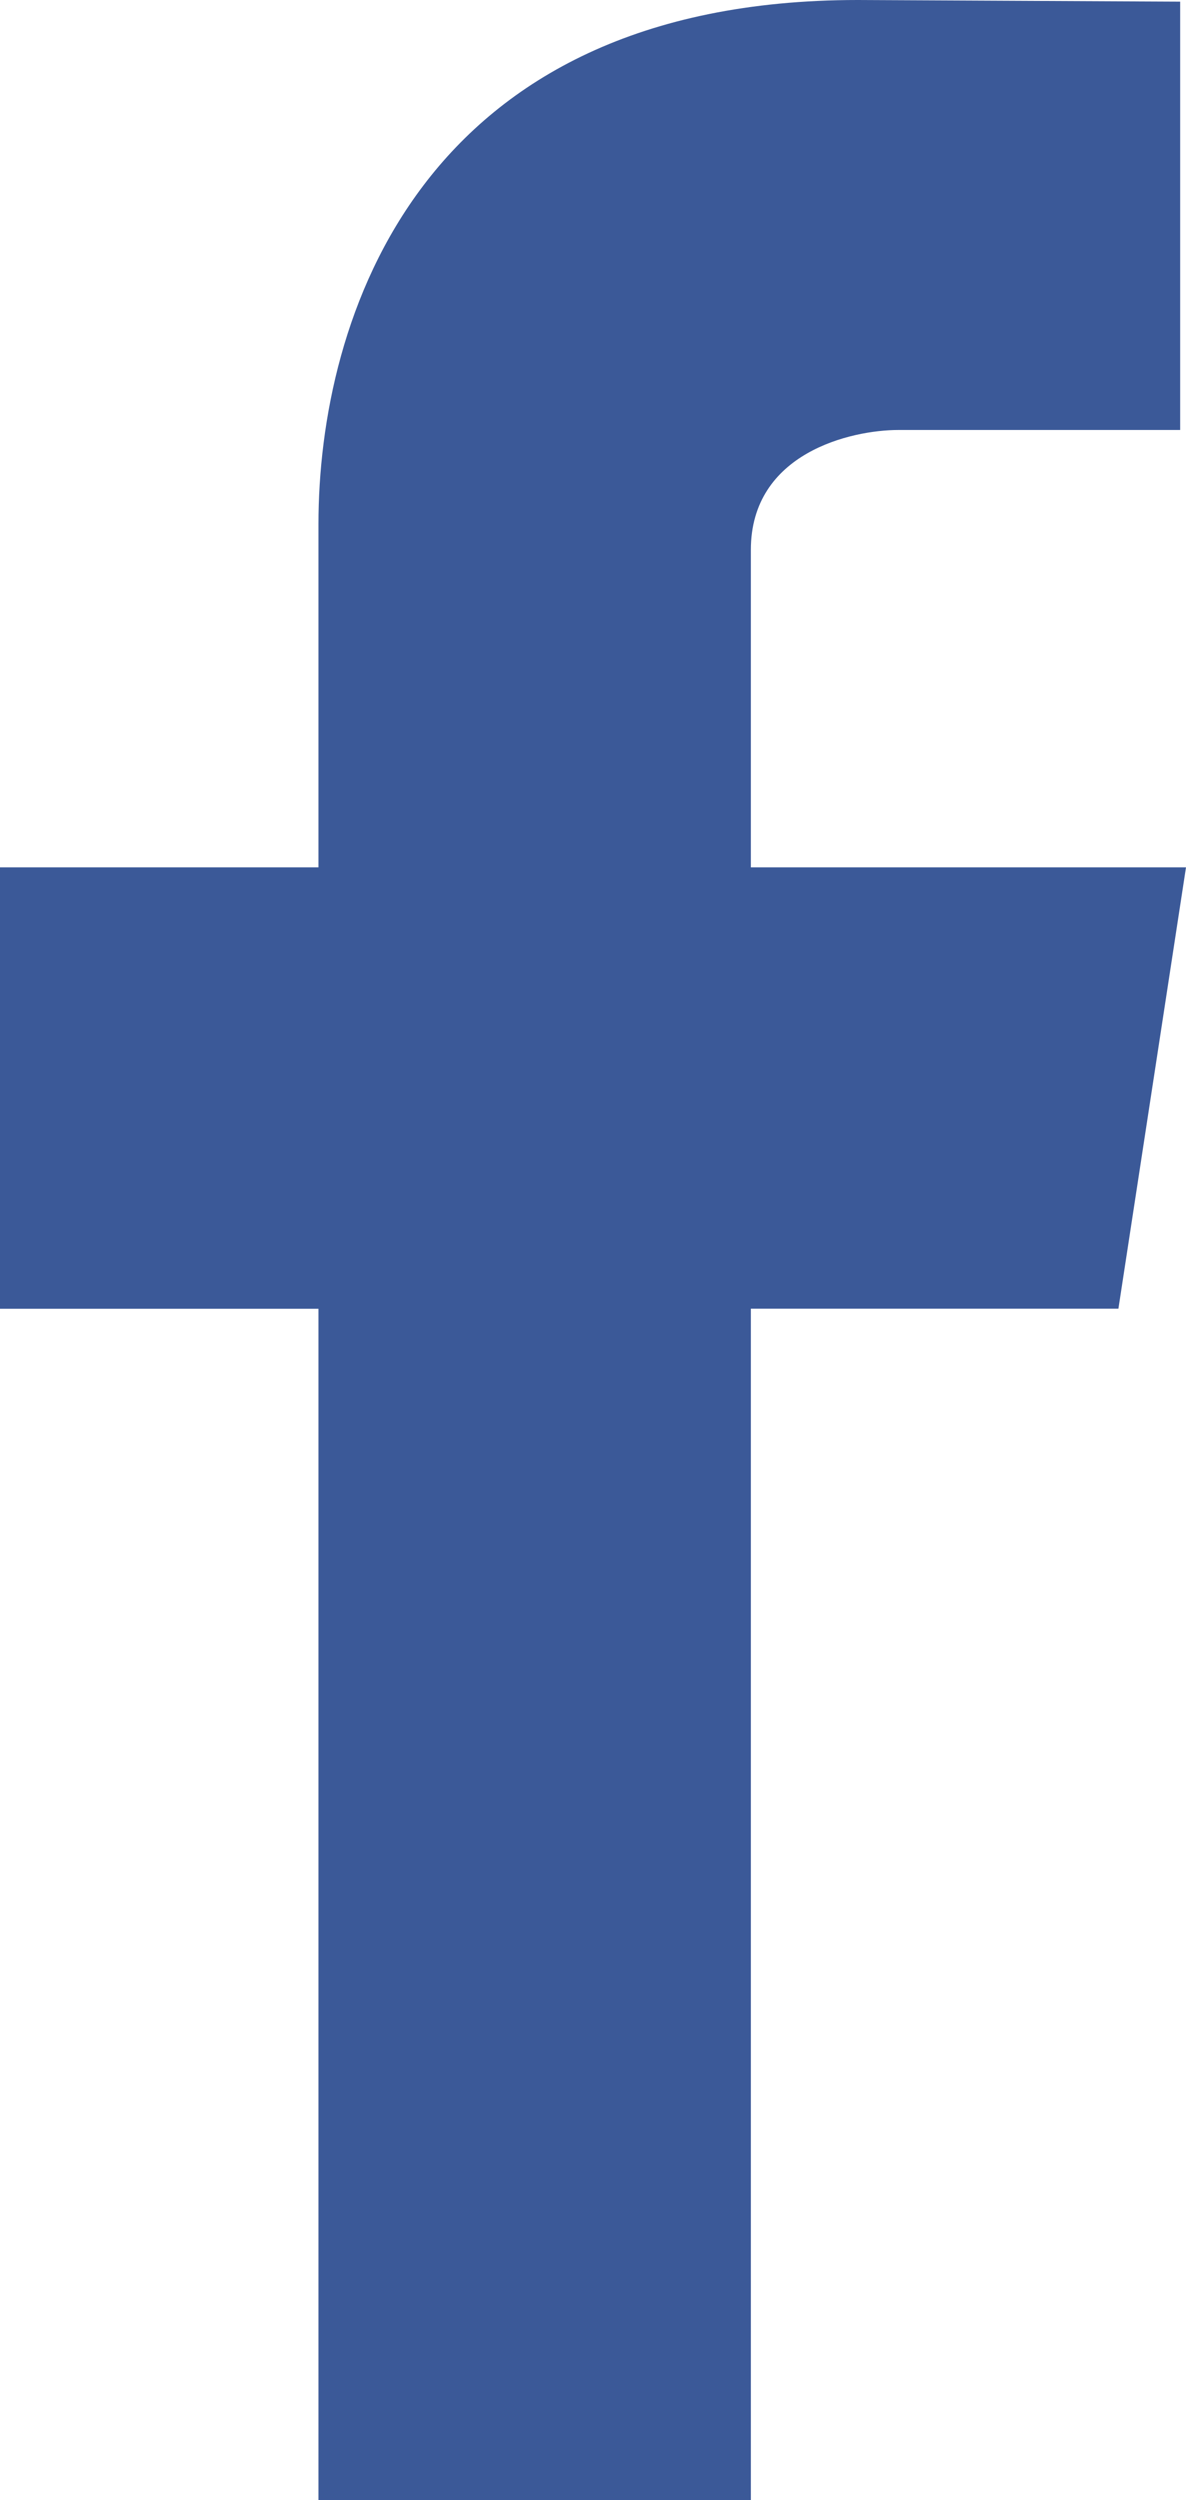
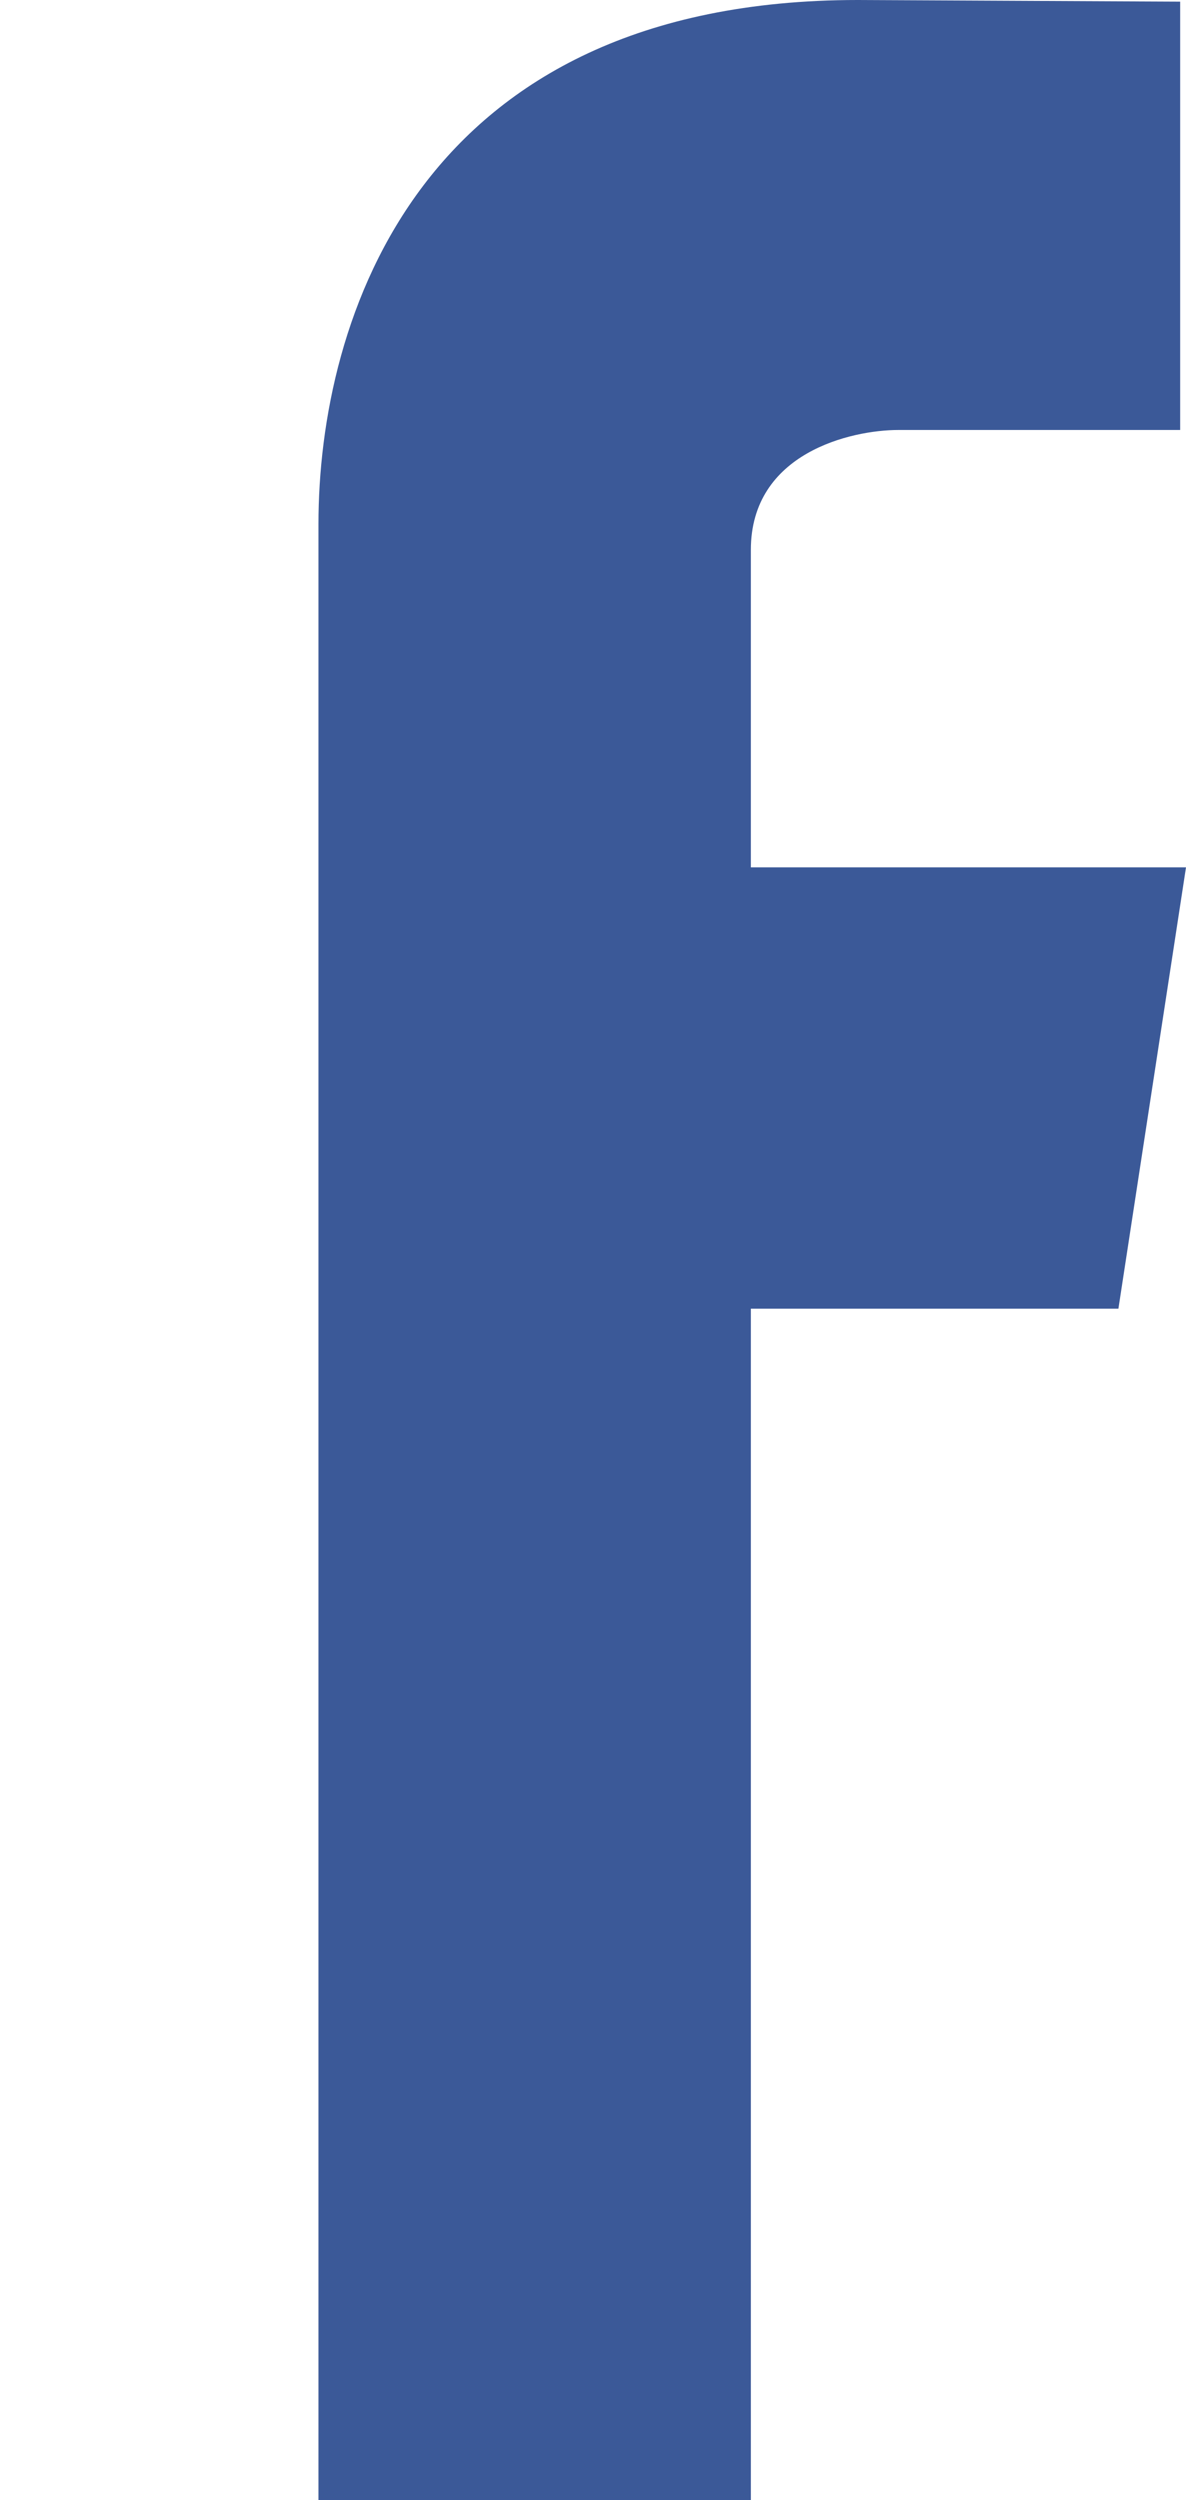
<svg xmlns="http://www.w3.org/2000/svg" width="10.774" height="22.7" viewBox="0 0 10.774 22.7">
-   <path id="Facebook_icon" d="M261.553,252.875H257.6v-2.882c0-.883.914-1.089,1.341-1.089H261.5v-3.889L258.572,245c-3.988,0-4.9,2.9-4.9,4.759v3.116h-2.894v4.008h2.894V267.7H257.6V256.882h3.339Z" transform="translate(-250.779 -245)" fill="#3b5998" />
+   <path id="Facebook_icon" d="M261.553,252.875H257.6v-2.882c0-.883.914-1.089,1.341-1.089H261.5v-3.889L258.572,245c-3.988,0-4.9,2.9-4.9,4.759v3.116h-2.894h2.894V267.7H257.6V256.882h3.339Z" transform="translate(-250.779 -245)" fill="#3b5998" />
</svg>